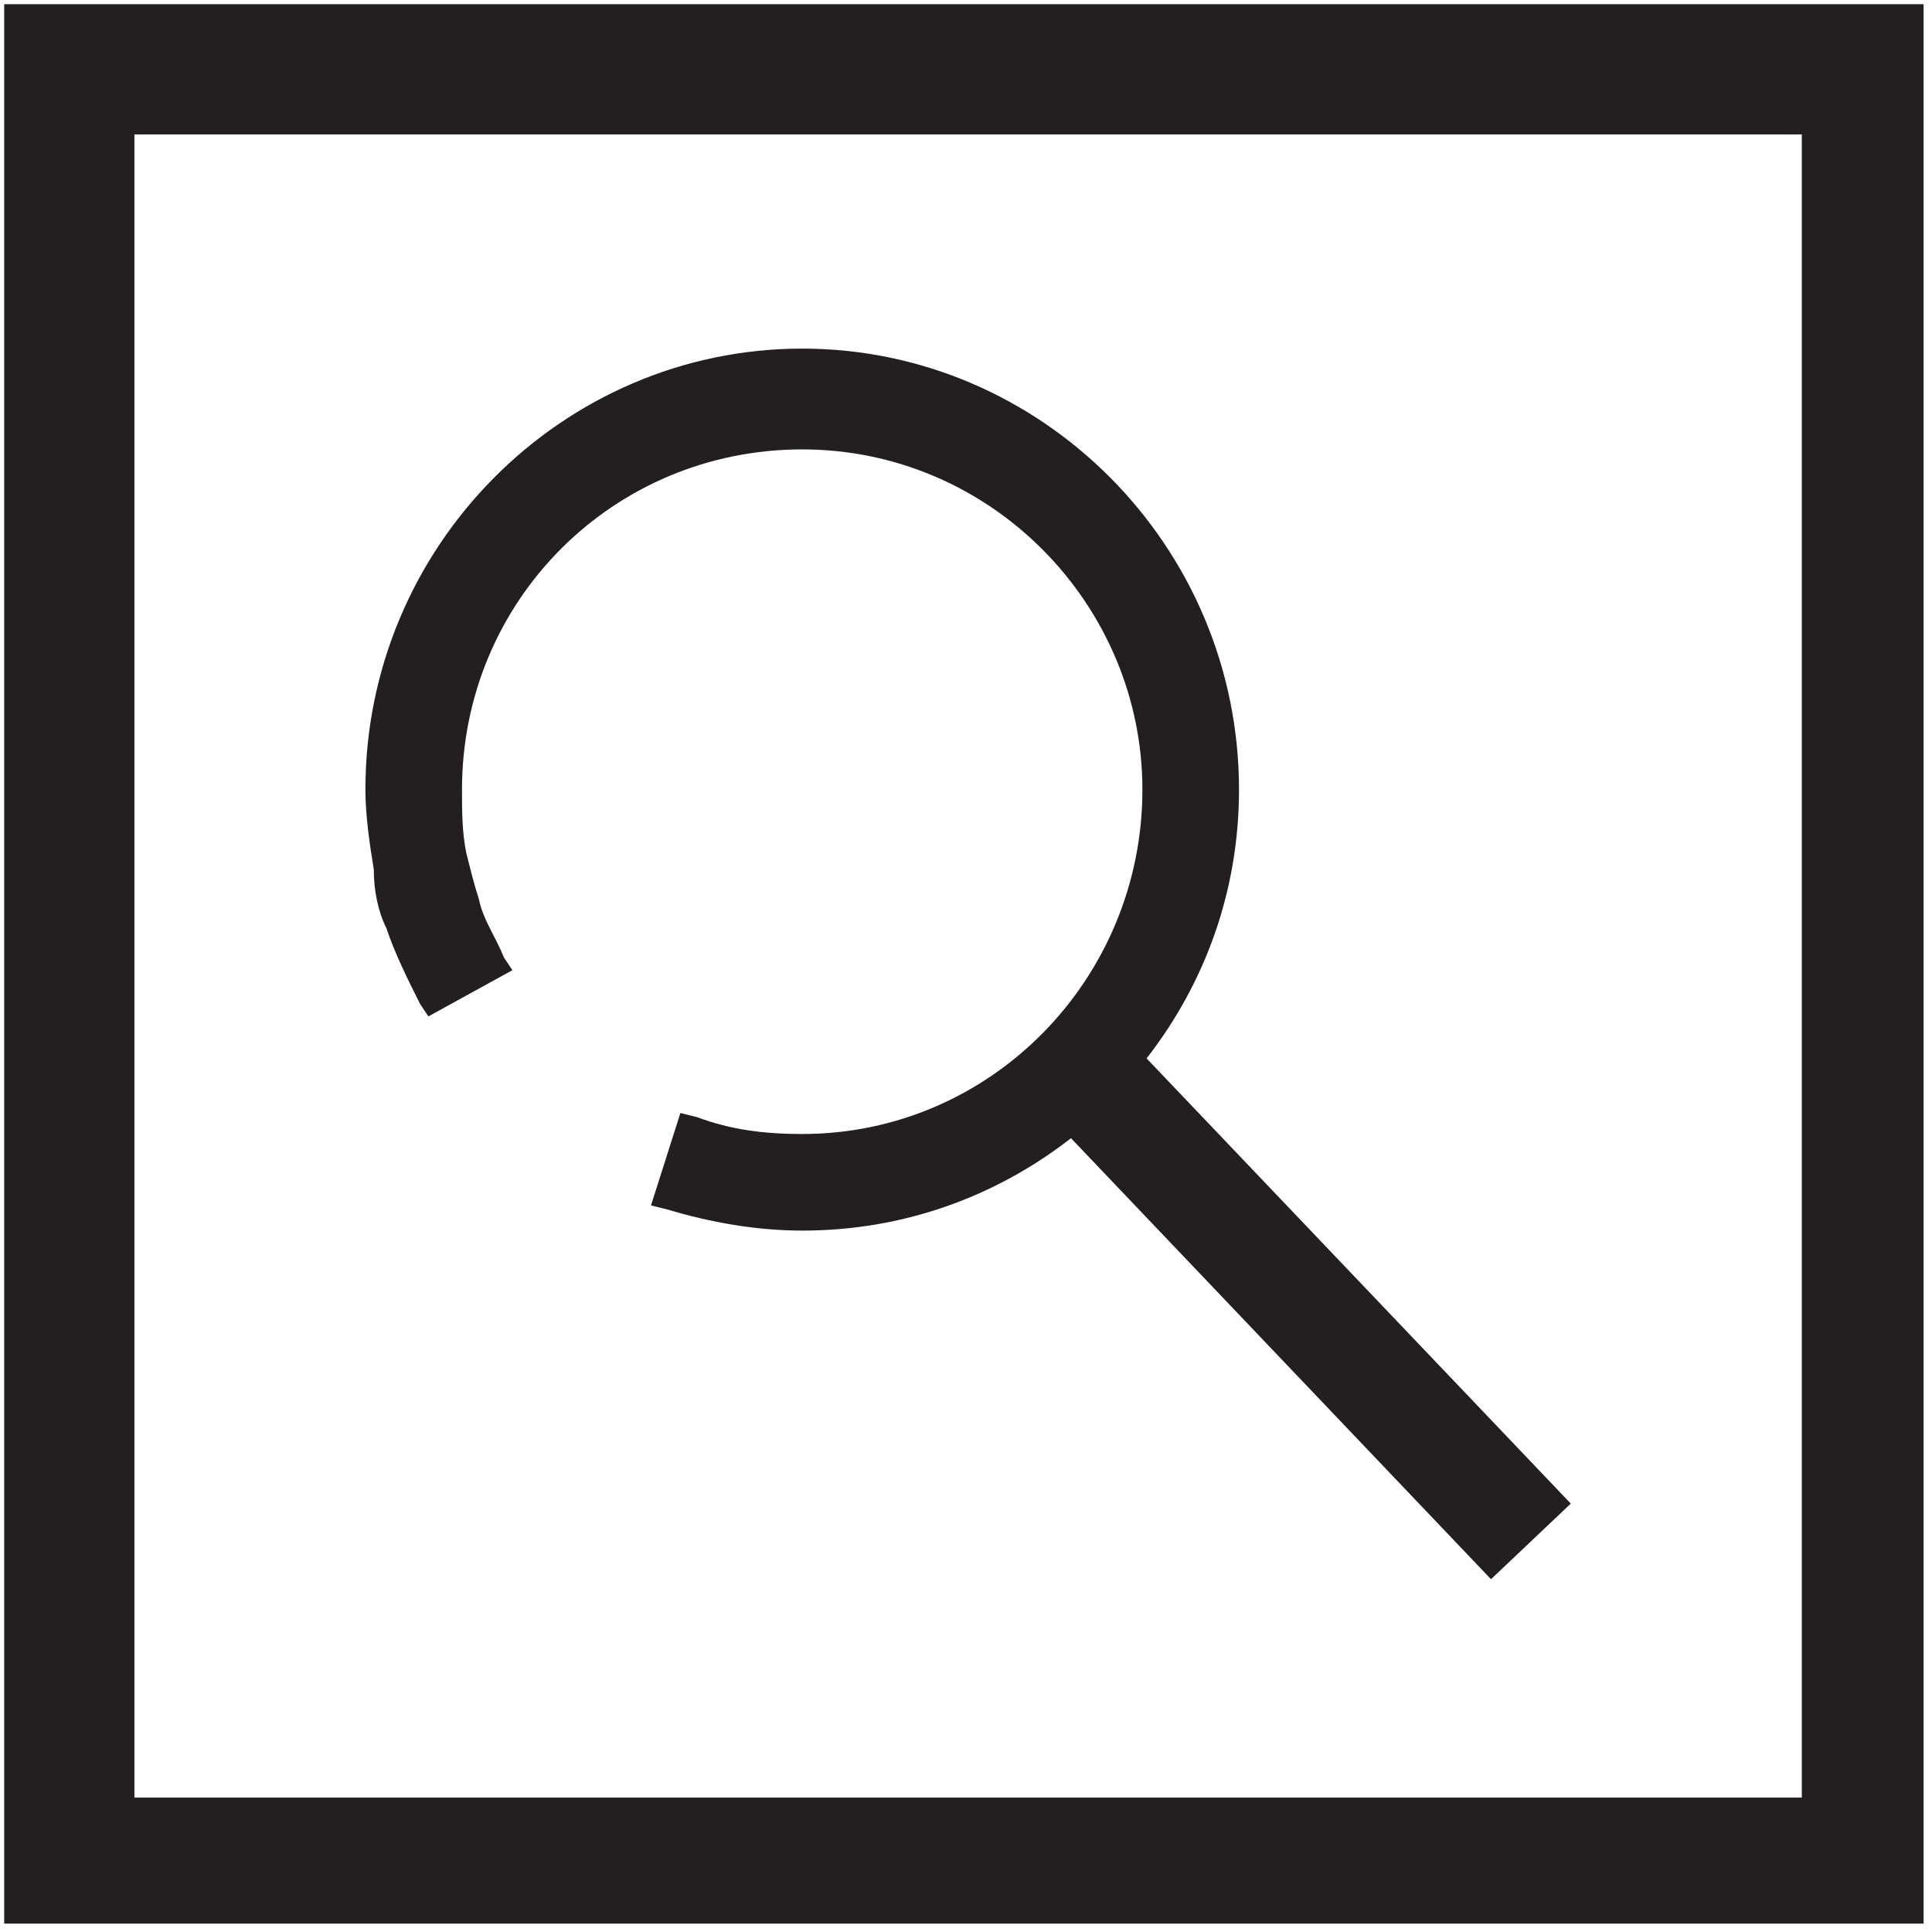
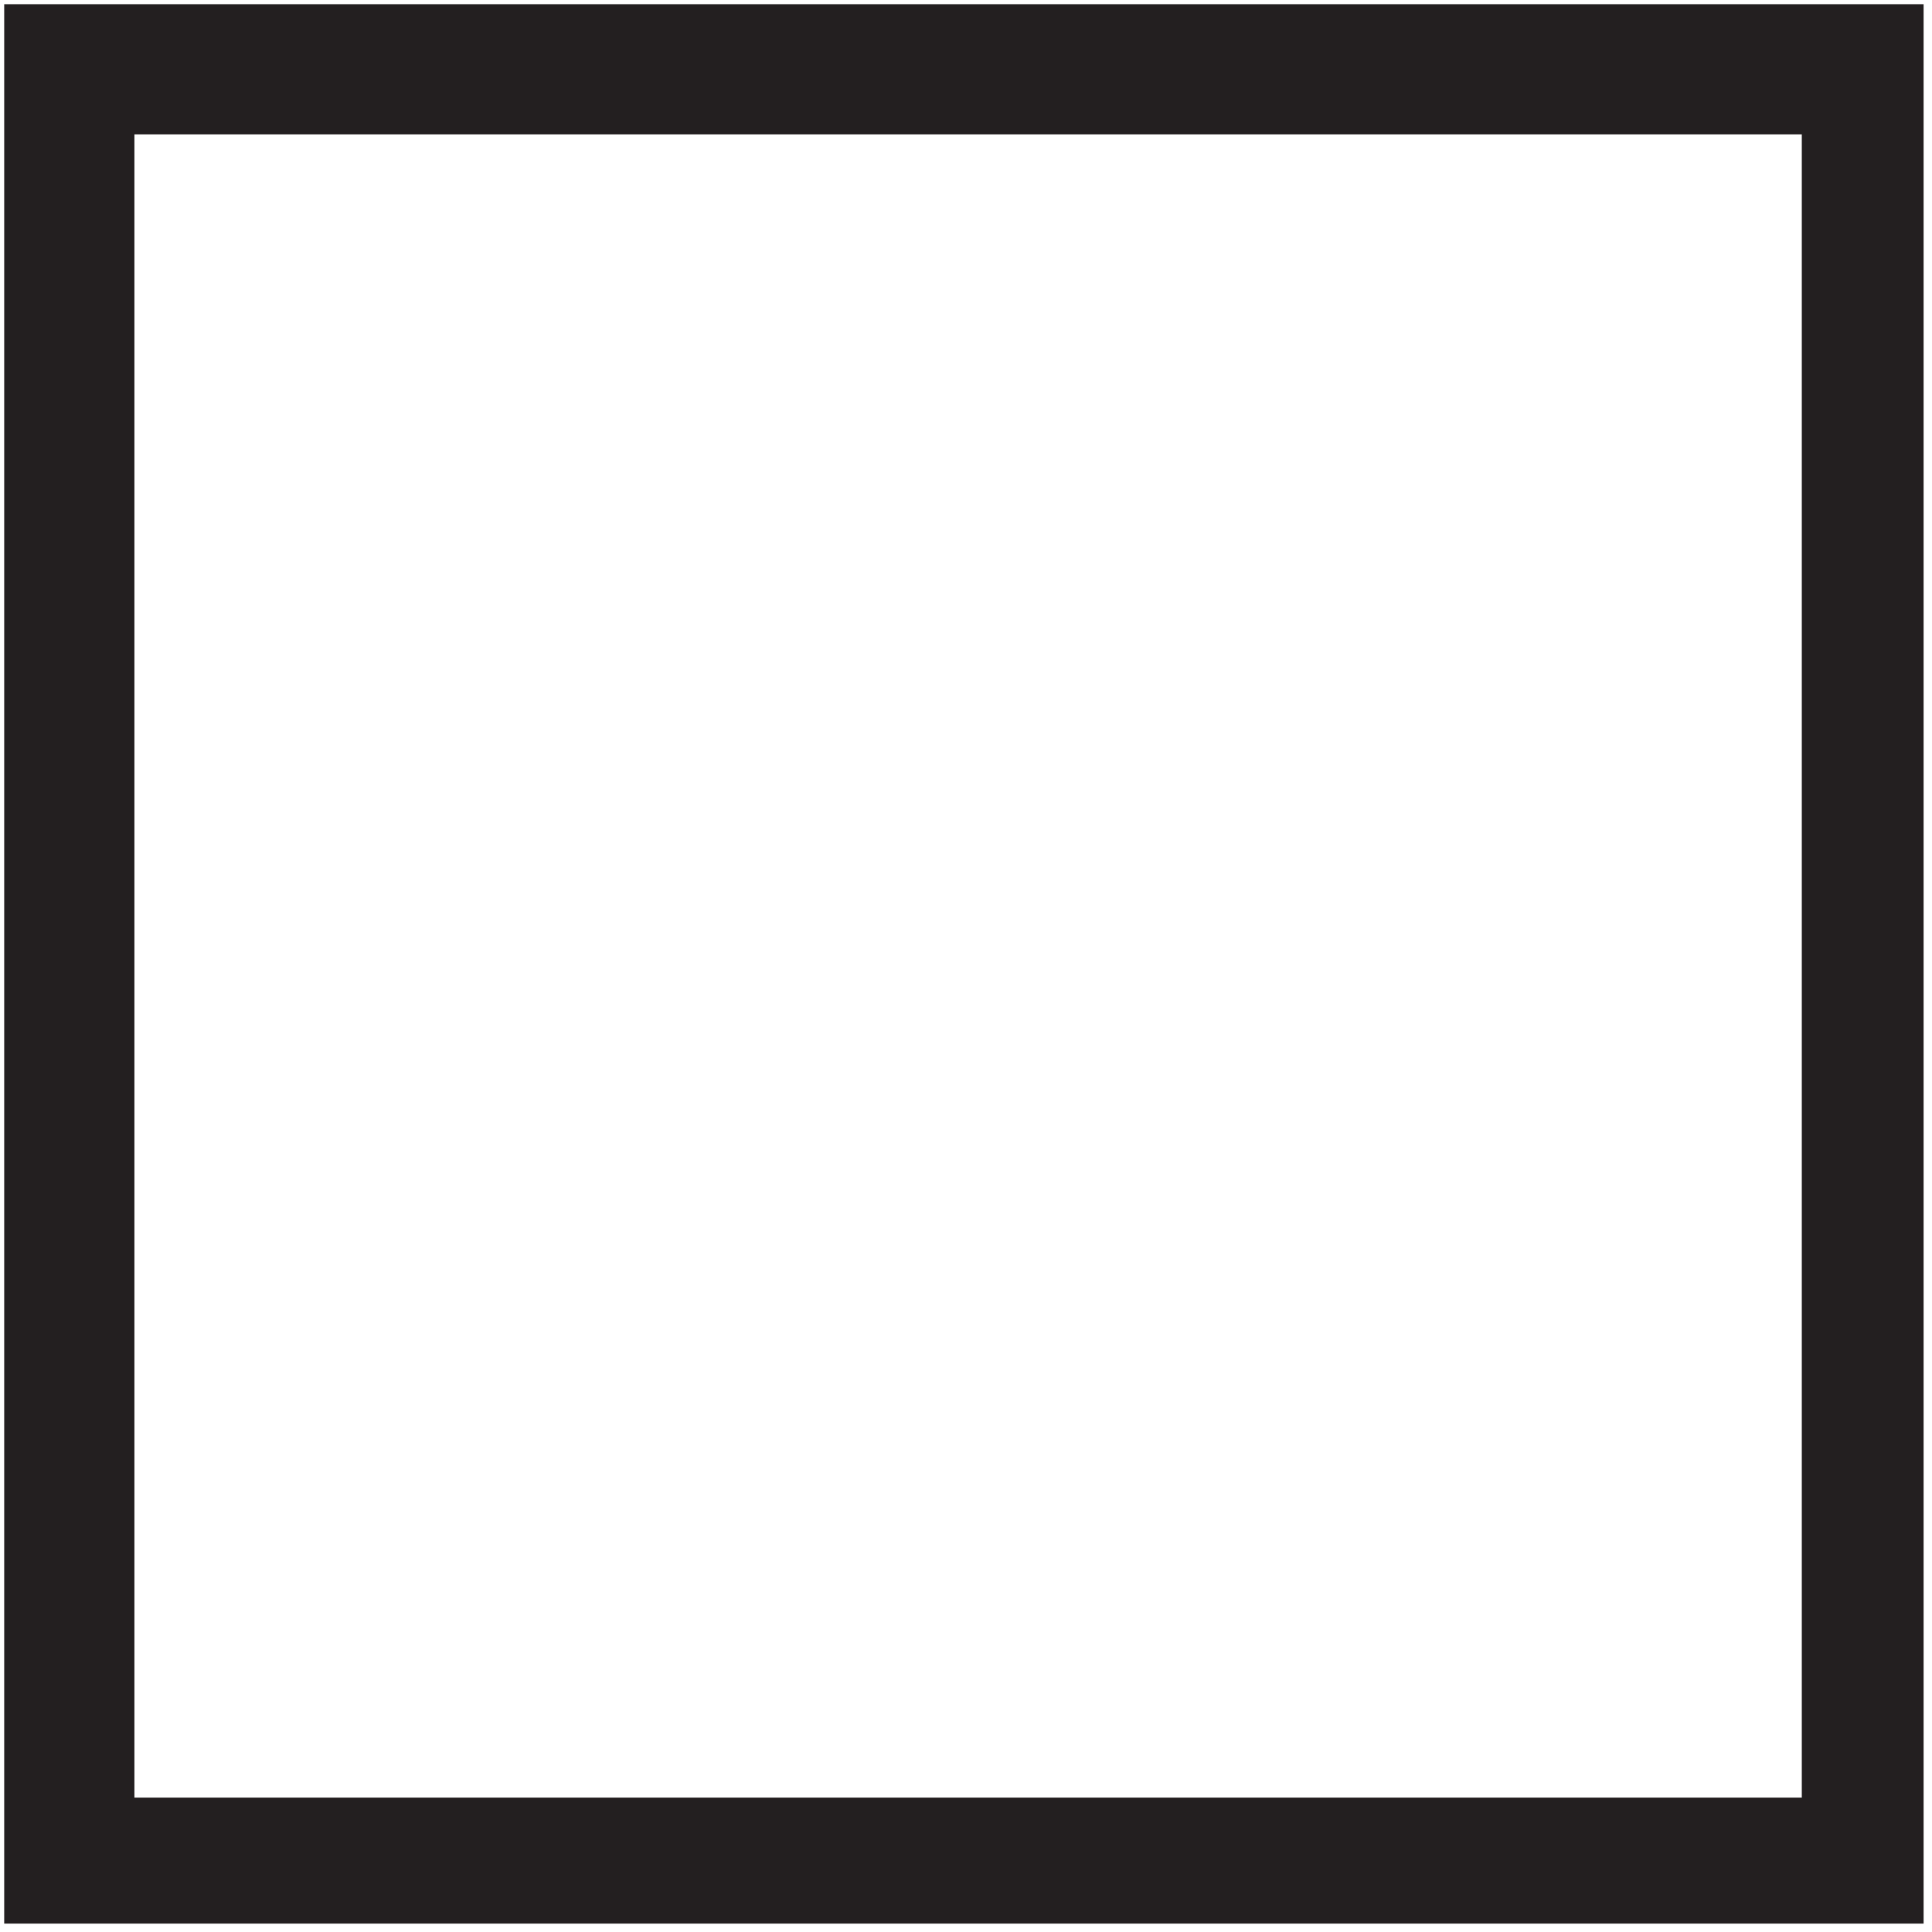
<svg xmlns="http://www.w3.org/2000/svg" width="46px" height="46px" version="1.1" id="Layer_1" x="0px" y="0px" viewBox="0 0 46 46" style="enable-background:new 0 0 46 46;" xml:space="preserve">
  <style type="text/css">
	.st0{fill:#231F20;}
</style>
  <g>
    <path class="st0" d="M0.1,0.1v45.7h45.7V0.1H0.1z M42.8,42.8H3.2V3.2h39.7V42.8z" />
-     <path class="st0" d="M9.2,22.1c0.2,0.6,0.5,1.2,0.8,1.8l0.2,0.3l2-1.1L12,22.8c-0.2-0.5-0.5-0.9-0.6-1.4c-0.1-0.3-0.2-0.7-0.3-1.1   c-0.1-0.5-0.1-1-0.1-1.5c0-4.5,3.6-8.1,8.1-8.1c4.5,0,8.1,3.7,8.1,8.1c0,4.5-3.6,8.2-8.1,8.2c-0.9,0-1.7-0.1-2.5-0.4l-0.4-0.1   l-0.7,2.2l0.4,0.1c1,0.3,2.1,0.5,3.2,0.5c2.4,0,4.6-0.8,6.4-2.2l10,10.5l1.9-1.8L27.3,25.2c1.4-1.8,2.2-4,2.2-6.4   c0-5.8-4.7-10.5-10.4-10.5c-5.7,0-10.4,4.7-10.4,10.5c0,0.6,0.1,1.3,0.2,1.9C8.9,21.2,9,21.7,9.2,22.1z" />
  </g>
</svg>